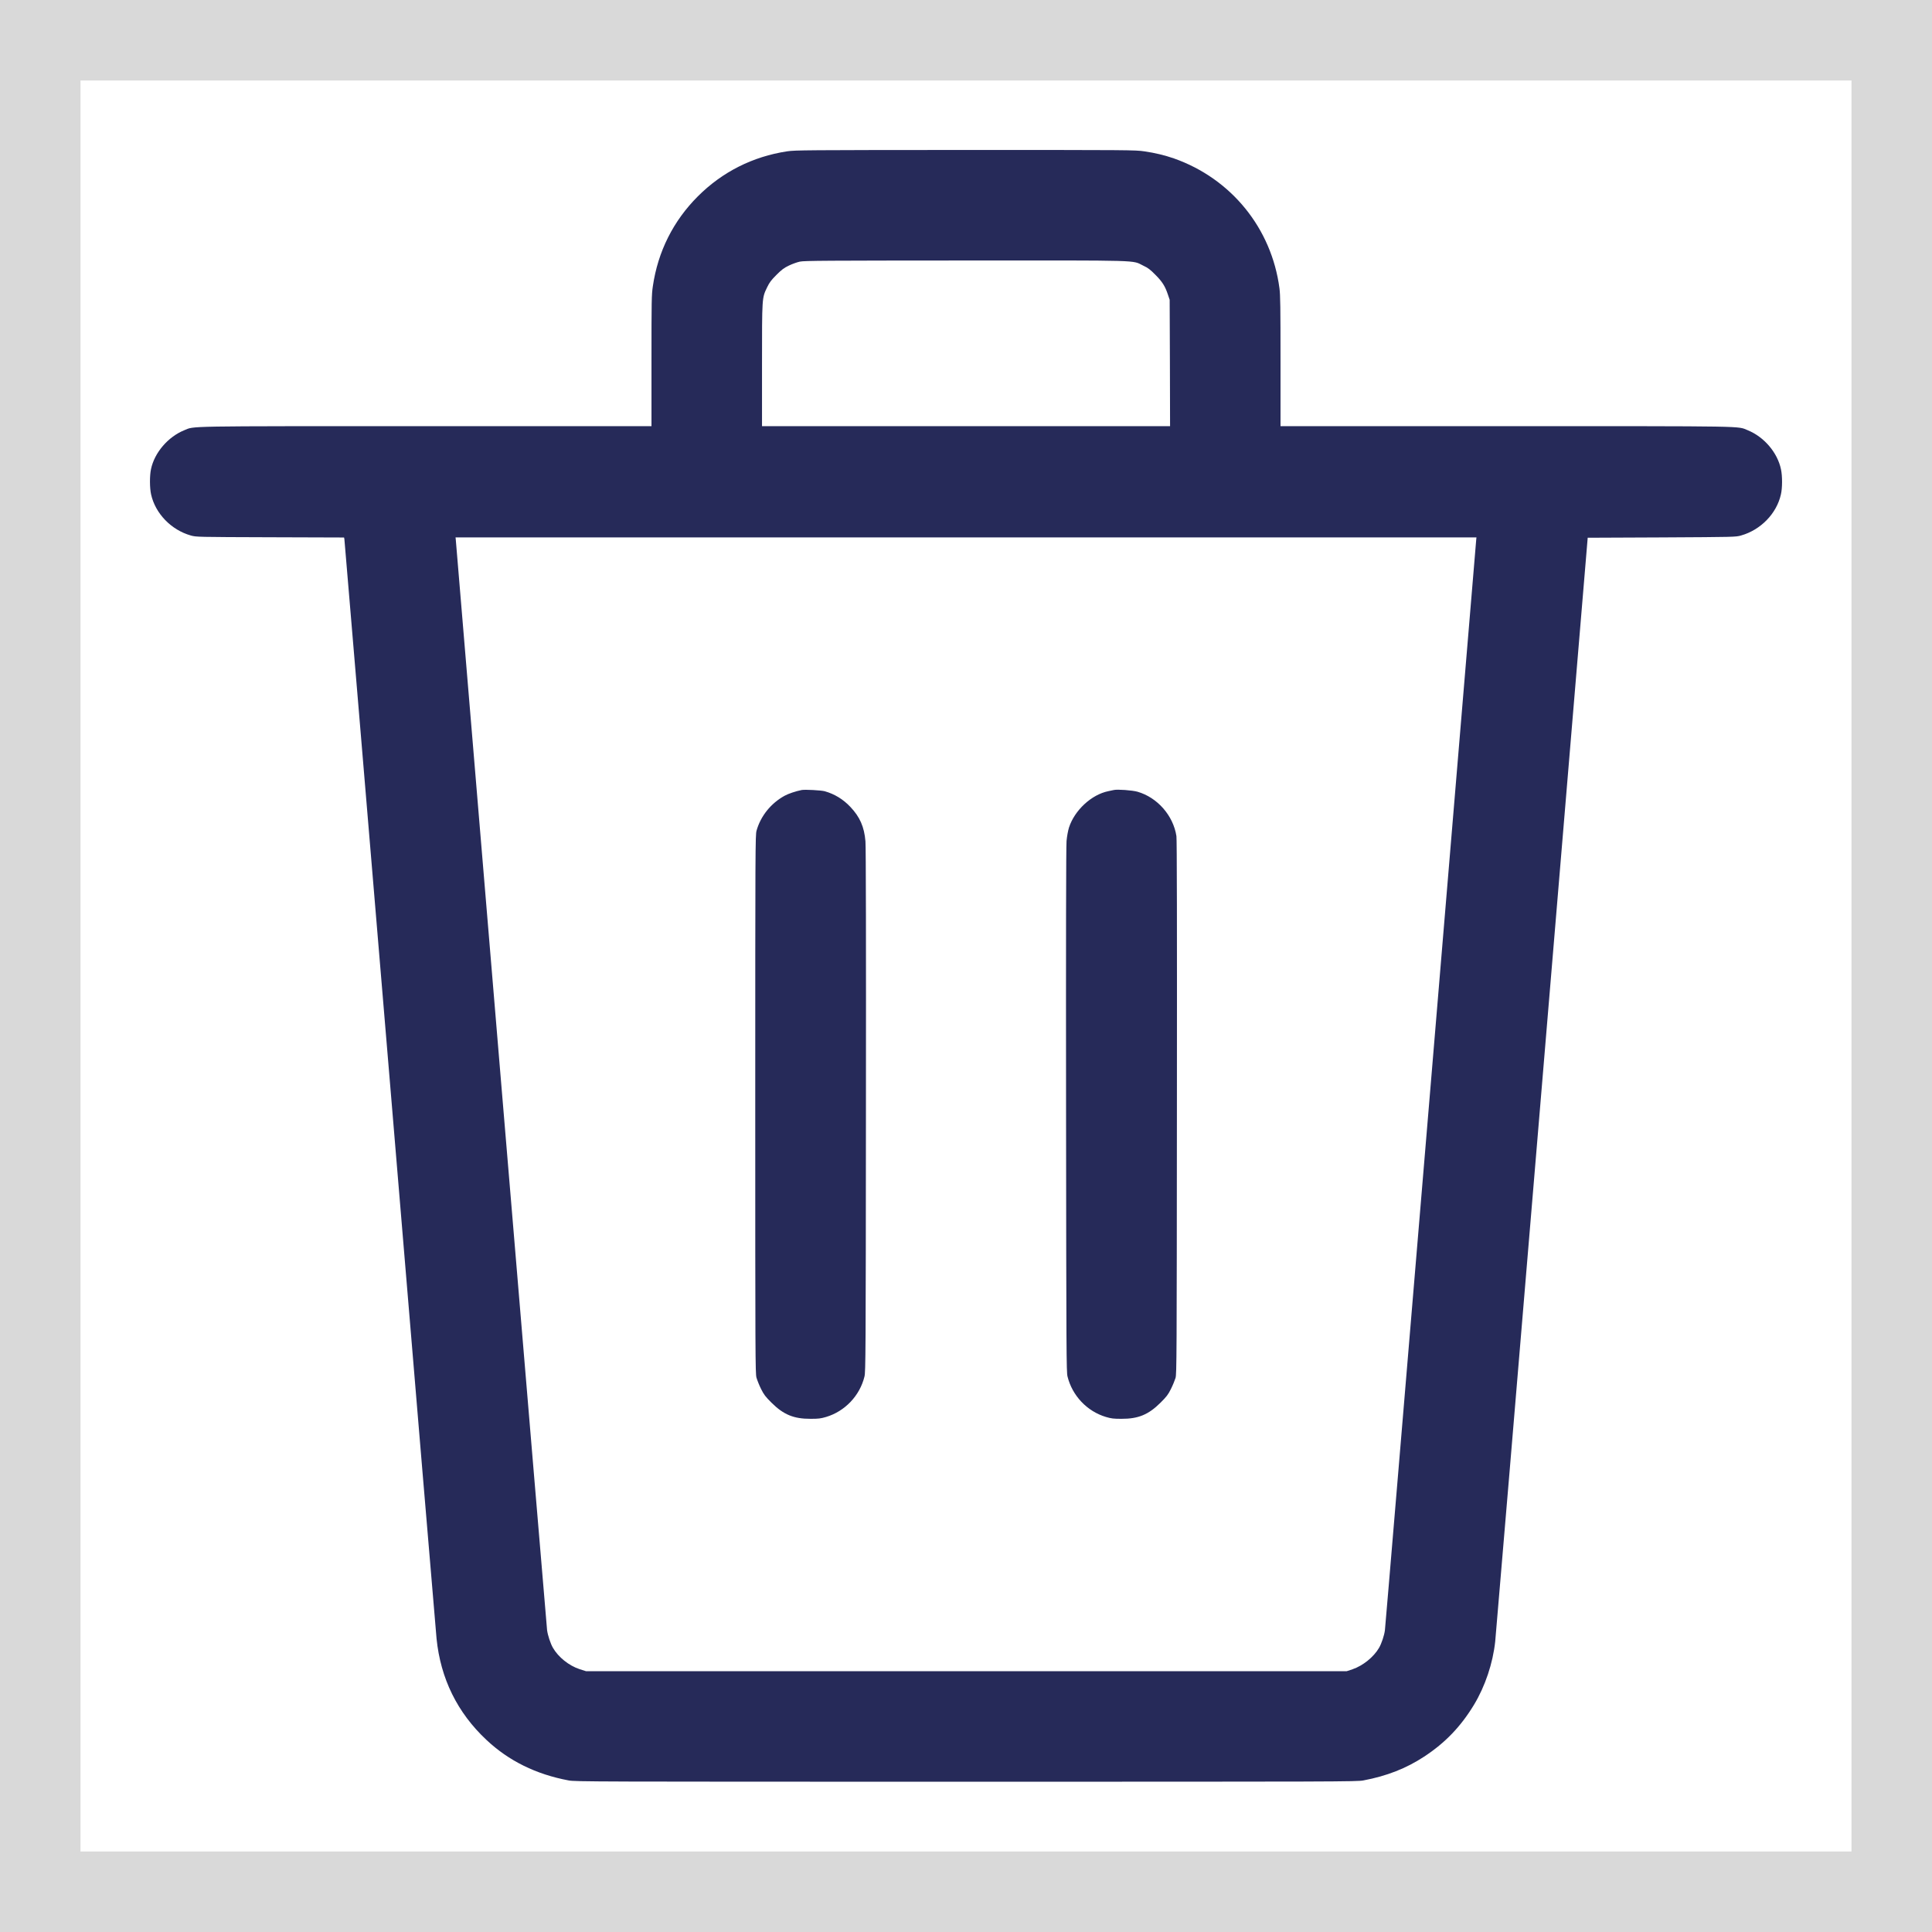
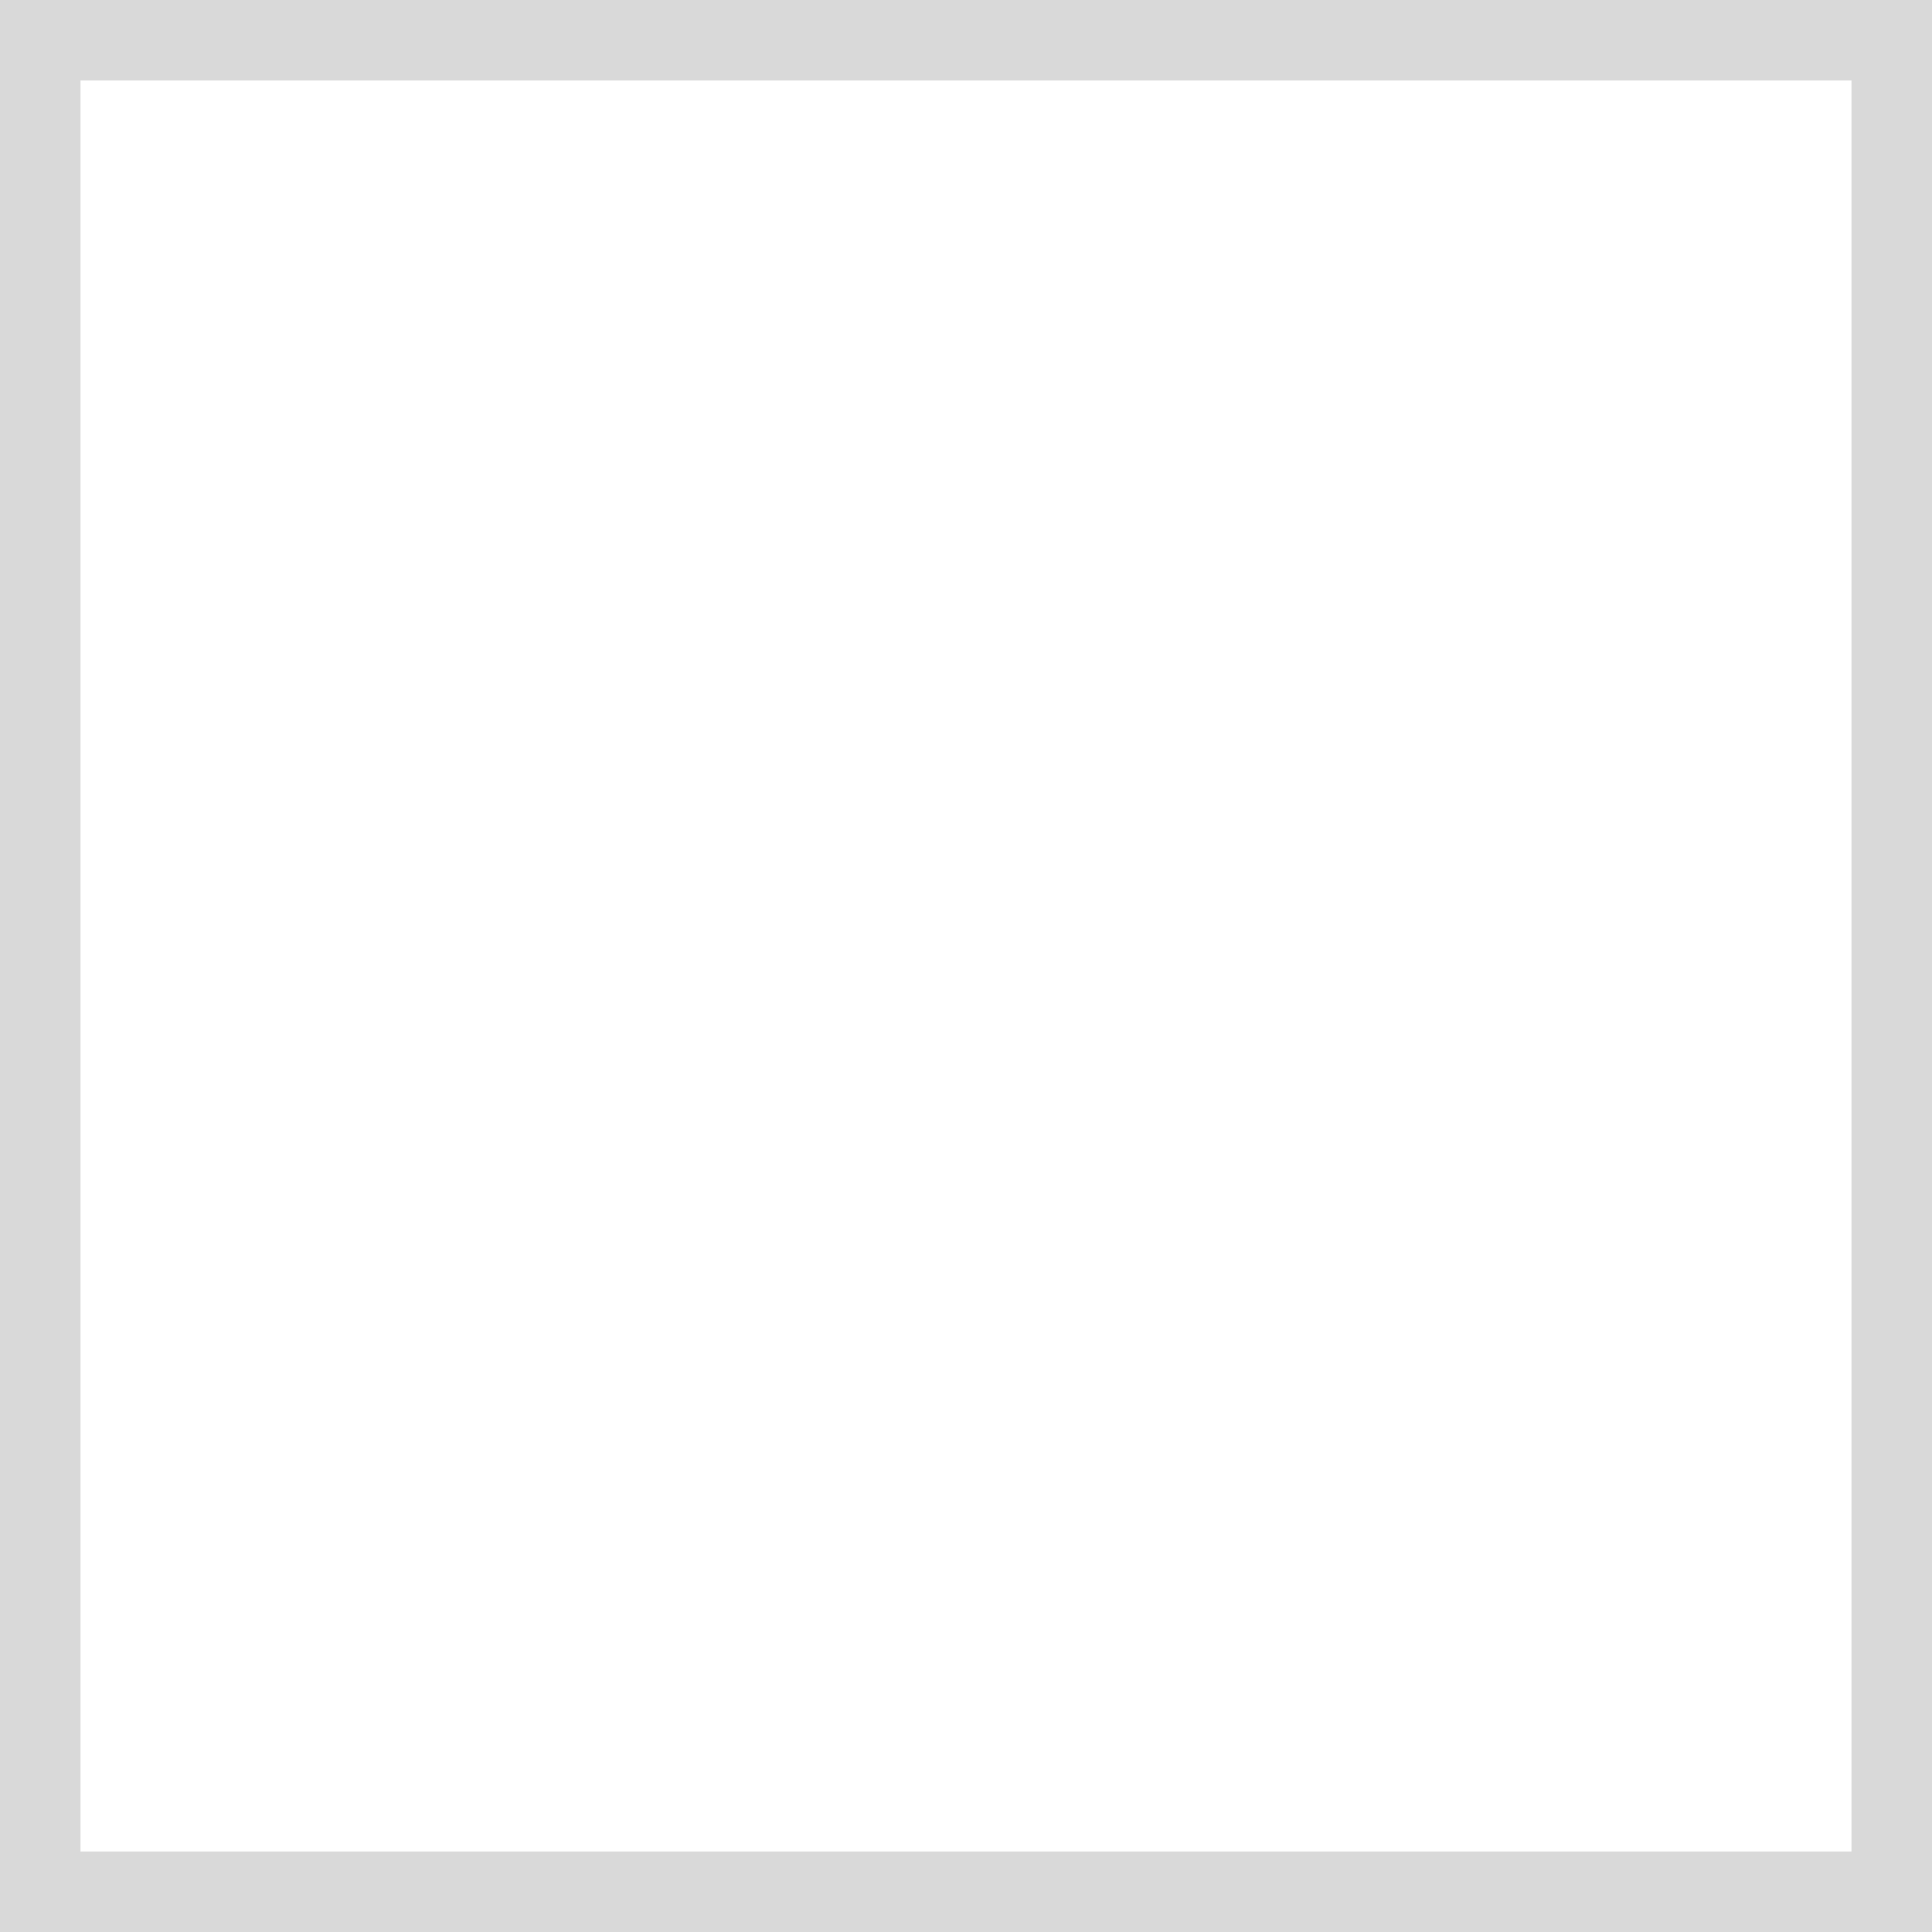
<svg xmlns="http://www.w3.org/2000/svg" width="24" height="24" viewBox="0 0 24 24" fill="none">
  <rect x="0" y="0" width="24" height="24" fill="#808080" stroke="none" />
  <rect x="0.5" y="0.5" width="23" height="23" fill="white" stroke="#D9D9D9" />
  <g clip-path="url(#clip0_16500_6242)">
-     <path fill-rule="evenodd" clip-rule="evenodd" d="M9.777 1.88C9.351 1.945 8.973 2.135 8.669 2.439C8.364 2.744 8.173 3.124 8.11 3.555C8.094 3.663 8.093 3.725 8.093 4.483L8.093 5.294H5.296C2.235 5.294 2.421 5.291 2.288 5.345C2.087 5.427 1.919 5.623 1.876 5.827C1.858 5.909 1.859 6.062 1.877 6.142C1.93 6.38 2.127 6.583 2.37 6.652C2.439 6.671 2.443 6.671 3.356 6.674L4.274 6.677L4.278 6.696C4.28 6.707 4.535 9.755 4.846 13.47C5.156 17.184 5.415 20.282 5.423 20.355C5.473 20.852 5.681 21.275 6.043 21.614C6.32 21.874 6.658 22.041 7.063 22.117C7.143 22.133 7.366 22.133 12 22.133C16.634 22.133 16.857 22.133 16.937 22.117C17.228 22.062 17.468 21.968 17.692 21.821C17.954 21.649 18.147 21.447 18.31 21.178C18.449 20.948 18.545 20.662 18.574 20.391C18.58 20.338 18.841 17.231 19.154 13.487L19.723 6.68L20.642 6.676C21.549 6.671 21.562 6.671 21.628 6.652C21.872 6.583 22.07 6.38 22.123 6.142C22.142 6.062 22.142 5.914 22.124 5.83C22.081 5.623 21.915 5.428 21.712 5.345C21.579 5.291 21.766 5.294 18.704 5.294H15.907V4.49C15.907 3.816 15.905 3.668 15.894 3.582C15.796 2.836 15.295 2.219 14.583 1.968C14.47 1.929 14.348 1.899 14.215 1.88C14.102 1.863 14.033 1.863 11.991 1.863C9.996 1.864 9.878 1.865 9.777 1.88ZM9.936 3.25C9.903 3.257 9.841 3.279 9.8 3.299C9.739 3.328 9.711 3.349 9.645 3.415C9.579 3.481 9.559 3.508 9.529 3.57C9.465 3.704 9.466 3.687 9.466 4.537V5.294H12H14.535L14.533 4.509L14.53 3.724L14.509 3.662C14.474 3.556 14.439 3.5 14.354 3.415C14.288 3.348 14.262 3.328 14.2 3.299C14.058 3.23 14.225 3.235 11.994 3.236C10.268 3.237 9.99 3.238 9.936 3.25ZM5.662 6.705C5.663 6.72 5.918 9.765 6.227 13.47C6.537 17.175 6.793 20.226 6.796 20.25C6.804 20.313 6.839 20.419 6.869 20.47C6.937 20.587 7.067 20.691 7.2 20.735L7.279 20.76H12.005H16.73L16.802 20.736C16.931 20.692 17.065 20.584 17.131 20.47C17.161 20.419 17.197 20.313 17.204 20.25C17.208 20.226 17.463 17.175 17.773 13.47C18.082 9.765 18.337 6.72 18.338 6.705L18.341 6.676H12H5.659L5.662 6.705ZM9.958 9.814C9.884 9.829 9.797 9.858 9.747 9.885C9.577 9.978 9.449 10.137 9.398 10.319C9.383 10.374 9.382 10.511 9.382 13.716C9.382 16.863 9.383 17.059 9.397 17.113C9.406 17.144 9.431 17.208 9.454 17.254C9.49 17.326 9.508 17.349 9.584 17.425C9.733 17.573 9.86 17.626 10.069 17.625C10.167 17.625 10.194 17.622 10.262 17.602C10.496 17.532 10.681 17.338 10.739 17.099C10.753 17.042 10.755 16.824 10.757 13.795C10.759 11.762 10.757 10.515 10.751 10.451C10.736 10.272 10.682 10.148 10.563 10.023C10.473 9.928 10.368 9.864 10.245 9.829C10.2 9.817 10 9.806 9.958 9.814ZM13.835 9.814C13.825 9.816 13.796 9.822 13.769 9.828C13.559 9.87 13.348 10.066 13.279 10.281C13.267 10.32 13.254 10.391 13.249 10.447C13.243 10.509 13.241 11.711 13.243 13.791C13.246 16.823 13.247 17.042 13.261 17.099C13.32 17.338 13.504 17.532 13.738 17.602C13.806 17.622 13.833 17.625 13.932 17.625C14.14 17.626 14.267 17.573 14.416 17.425C14.492 17.349 14.51 17.326 14.546 17.254C14.569 17.208 14.594 17.146 14.603 17.117C14.617 17.067 14.618 16.875 14.62 13.756C14.622 11.487 14.62 10.428 14.614 10.387C14.575 10.131 14.377 9.906 14.13 9.835C14.066 9.817 13.88 9.803 13.835 9.814Z" fill="#262A59" />
-   </g>
+     </g>
  <defs>
    <clipPath id="clip0_16500_6242">
      <rect width="22" height="22" fill="white" transform="translate(1 1)" />
    </clipPath>
  </defs>
</svg>